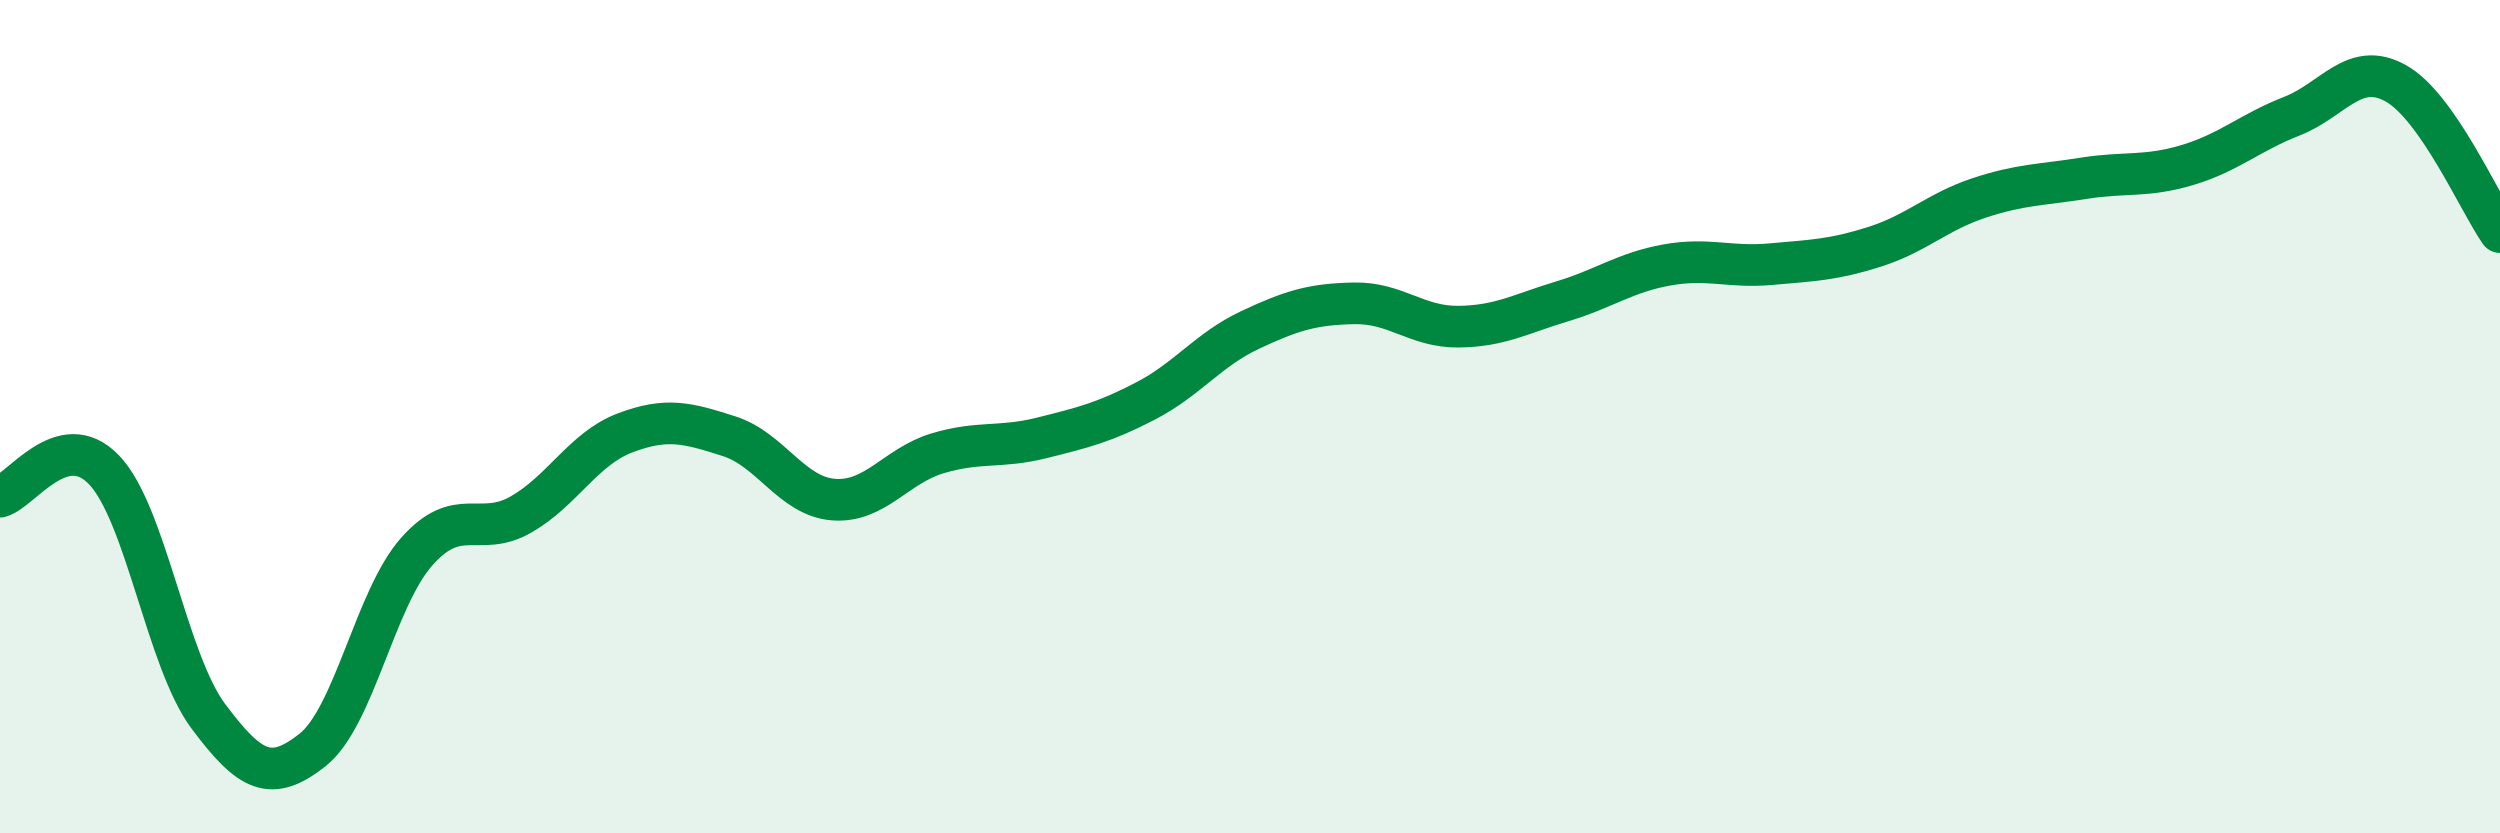
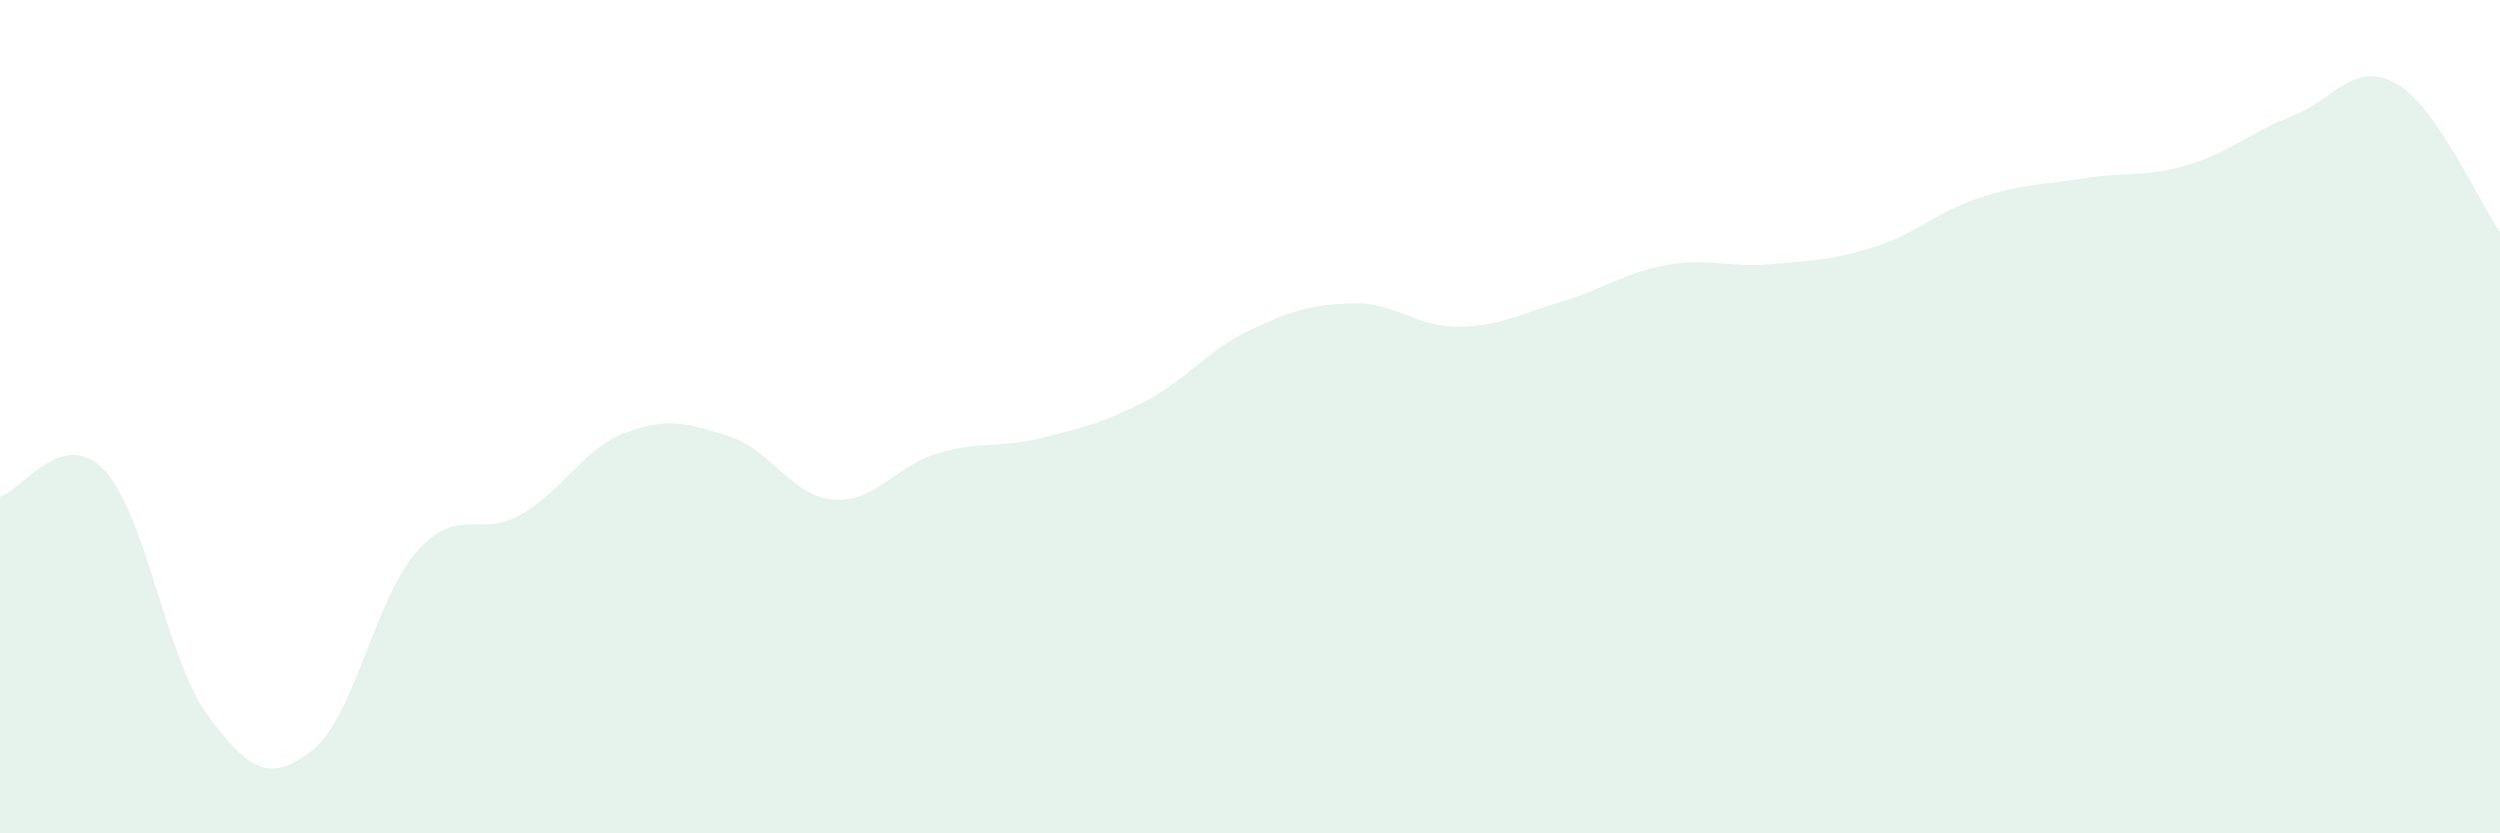
<svg xmlns="http://www.w3.org/2000/svg" width="60" height="20" viewBox="0 0 60 20">
  <path d="M 0,11.92 C 0.5,11.79 1.5,10.23 2.5,11.28 C 3.5,12.33 4,15.85 5,17.19 C 6,18.53 6.5,18.79 7.5,18 C 8.5,17.21 9,14.37 10,13.24 C 11,12.11 11.5,12.92 12.5,12.35 C 13.5,11.78 14,10.77 15,10.39 C 16,10.01 16.5,10.15 17.5,10.47 C 18.5,10.79 19,11.91 20,11.99 C 21,12.07 21.5,11.18 22.5,10.88 C 23.5,10.58 24,10.76 25,10.51 C 26,10.26 26.5,10.14 27.5,9.62 C 28.5,9.1 29,8.39 30,7.92 C 31,7.45 31.5,7.3 32.5,7.28 C 33.5,7.26 34,7.85 35,7.84 C 36,7.83 36.5,7.53 37.5,7.23 C 38.5,6.93 39,6.54 40,6.36 C 41,6.18 41.5,6.43 42.5,6.34 C 43.5,6.25 44,6.24 45,5.92 C 46,5.6 46.5,5.08 47.5,4.75 C 48.5,4.42 49,4.44 50,4.28 C 51,4.12 51.5,4.26 52.5,3.96 C 53.5,3.66 54,3.18 55,2.79 C 56,2.4 56.5,1.44 57.5,2 C 58.5,2.56 59.5,4.86 60,5.57L60 20L0 20Z" fill="#008740" opacity="0.1" stroke-linecap="round" stroke-linejoin="round" />
-   <path d="M 0,11.92 C 0.5,11.79 1.5,10.23 2.5,11.28 C 3.5,12.33 4,15.85 5,17.19 C 6,18.53 6.5,18.79 7.5,18 C 8.5,17.21 9,14.37 10,13.24 C 11,12.11 11.5,12.92 12.5,12.35 C 13.5,11.78 14,10.77 15,10.39 C 16,10.01 16.5,10.15 17.5,10.47 C 18.5,10.79 19,11.91 20,11.99 C 21,12.07 21.5,11.18 22.5,10.88 C 23.5,10.58 24,10.76 25,10.51 C 26,10.26 26.5,10.14 27.5,9.62 C 28.5,9.1 29,8.39 30,7.92 C 31,7.45 31.5,7.3 32.5,7.28 C 33.5,7.26 34,7.85 35,7.84 C 36,7.83 36.5,7.53 37.5,7.23 C 38.5,6.93 39,6.54 40,6.36 C 41,6.18 41.5,6.43 42.5,6.34 C 43.5,6.25 44,6.24 45,5.92 C 46,5.6 46.5,5.08 47.5,4.75 C 48.5,4.42 49,4.44 50,4.28 C 51,4.12 51.5,4.26 52.5,3.96 C 53.5,3.66 54,3.18 55,2.79 C 56,2.4 56.5,1.44 57.5,2 C 58.5,2.56 59.5,4.86 60,5.57" stroke="#008740" stroke-width="1" fill="none" stroke-linecap="round" stroke-linejoin="round" />
</svg>